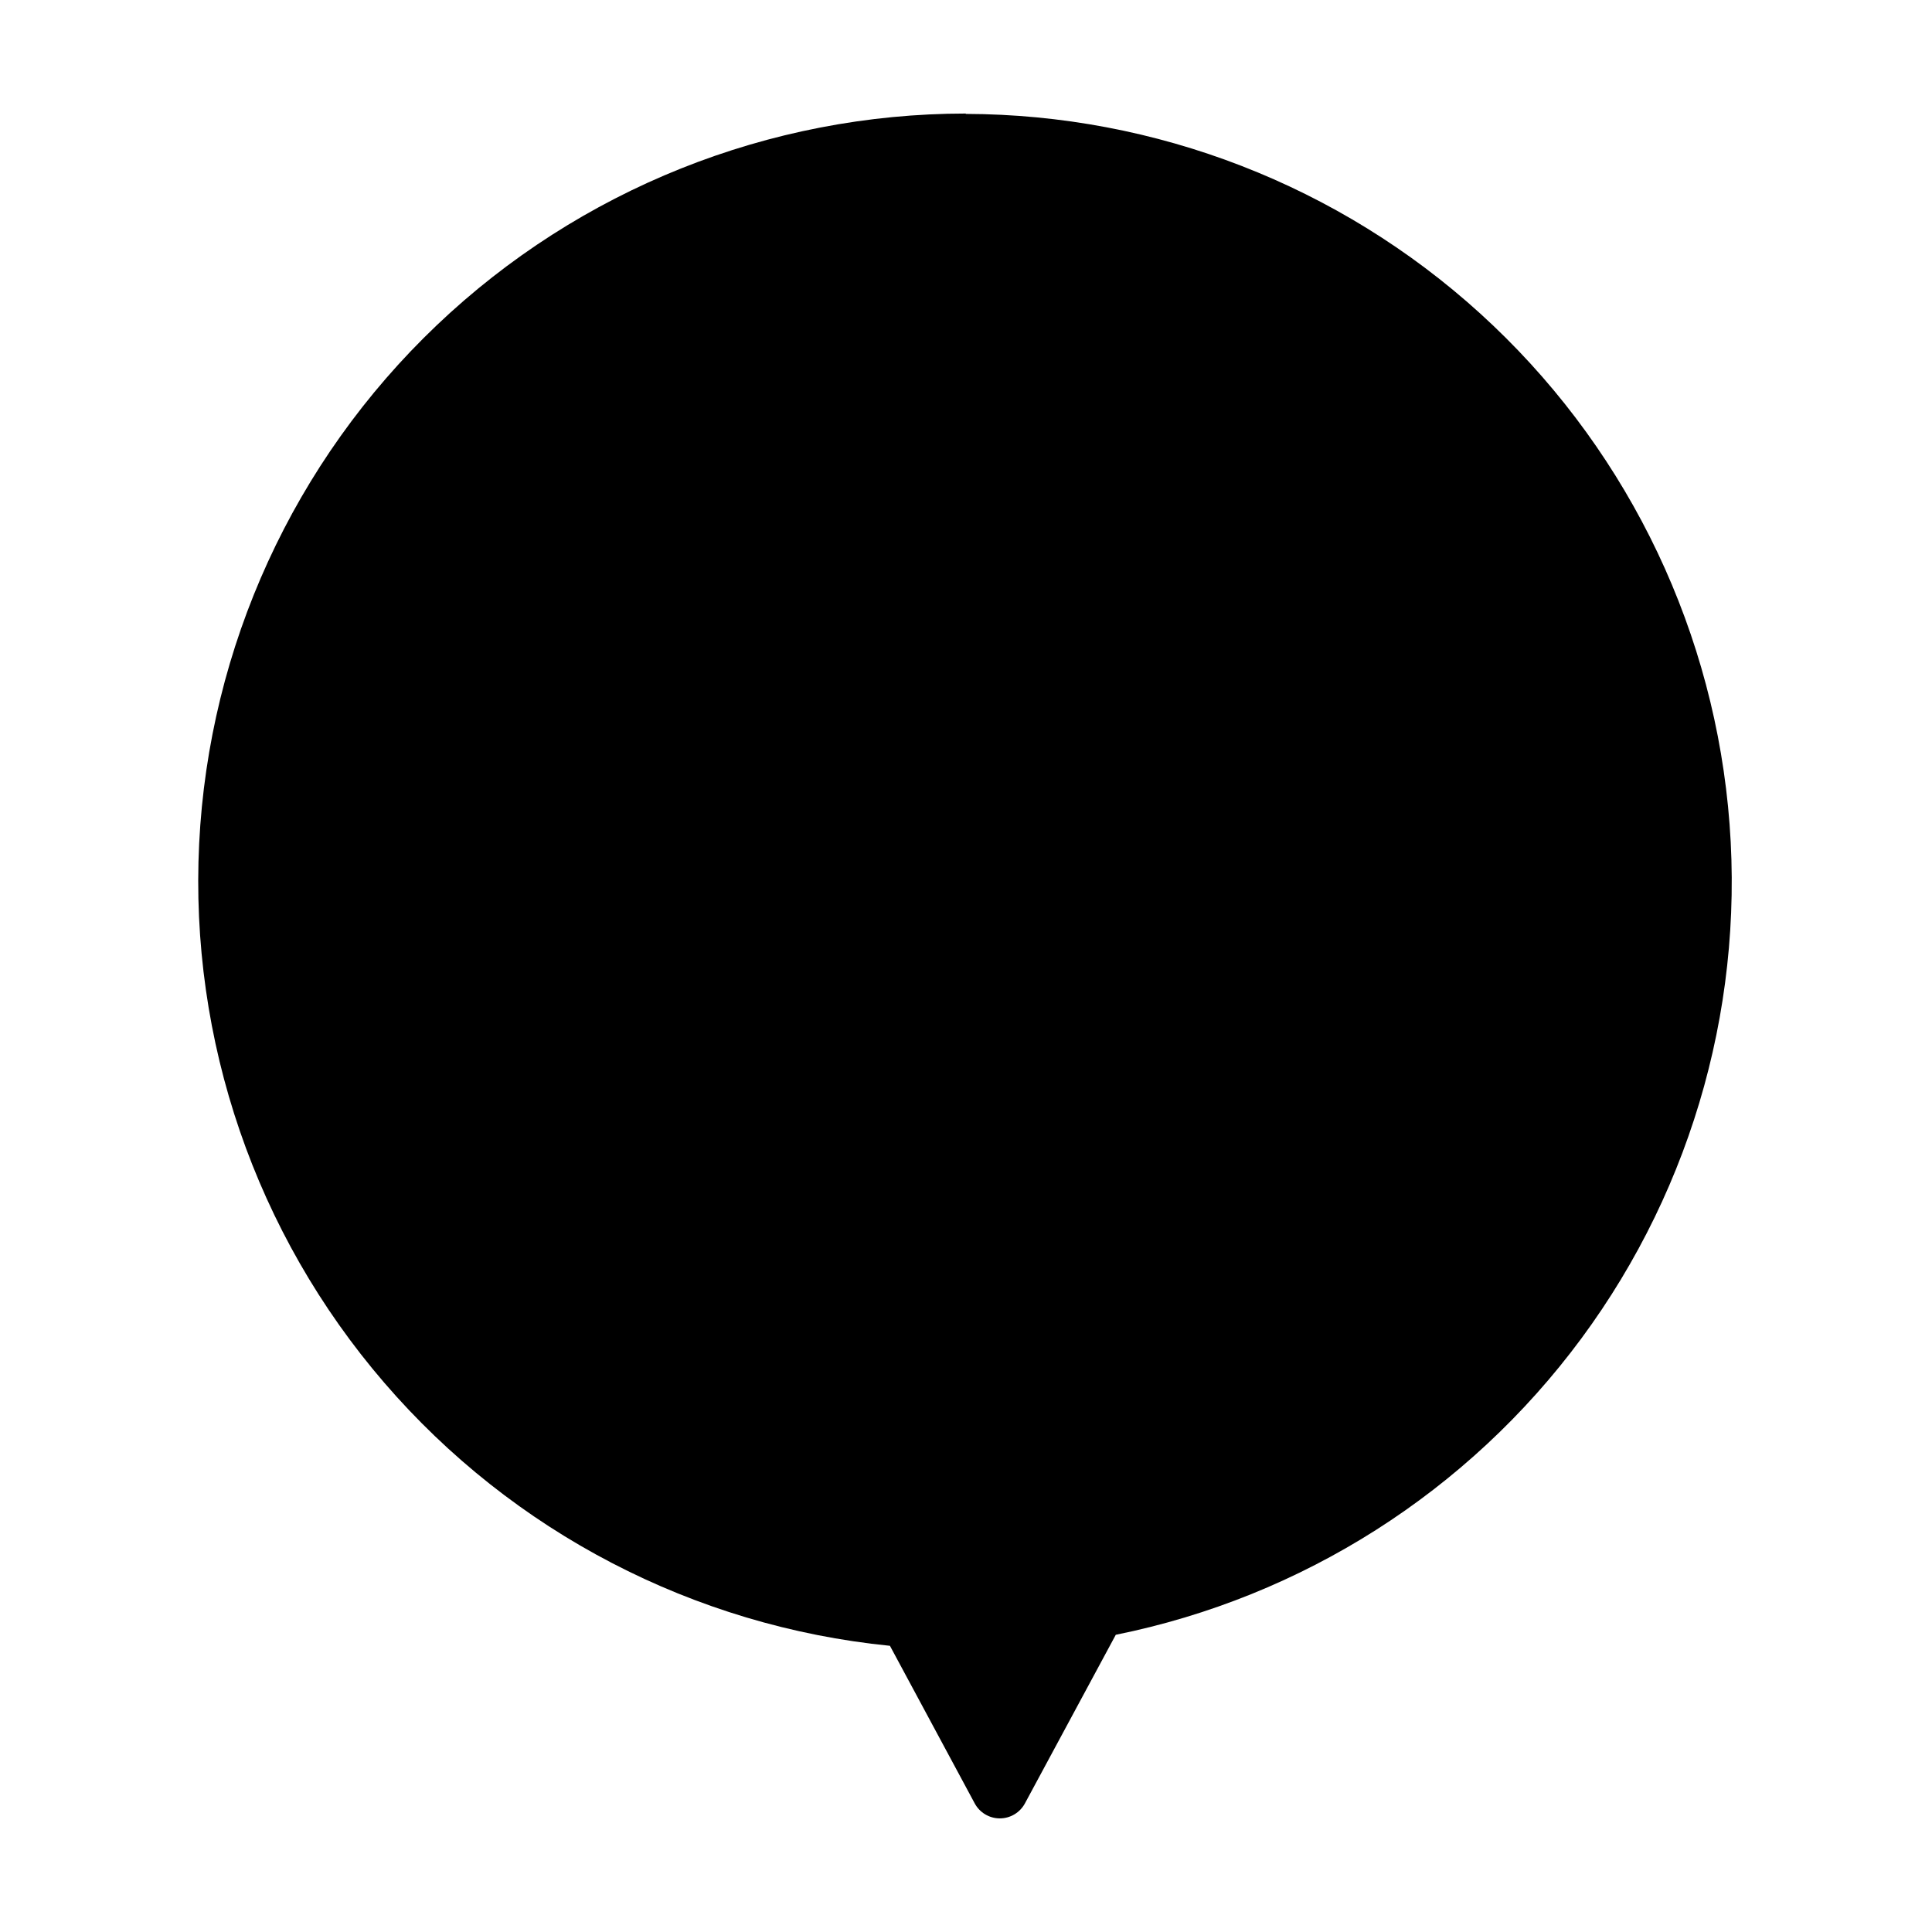
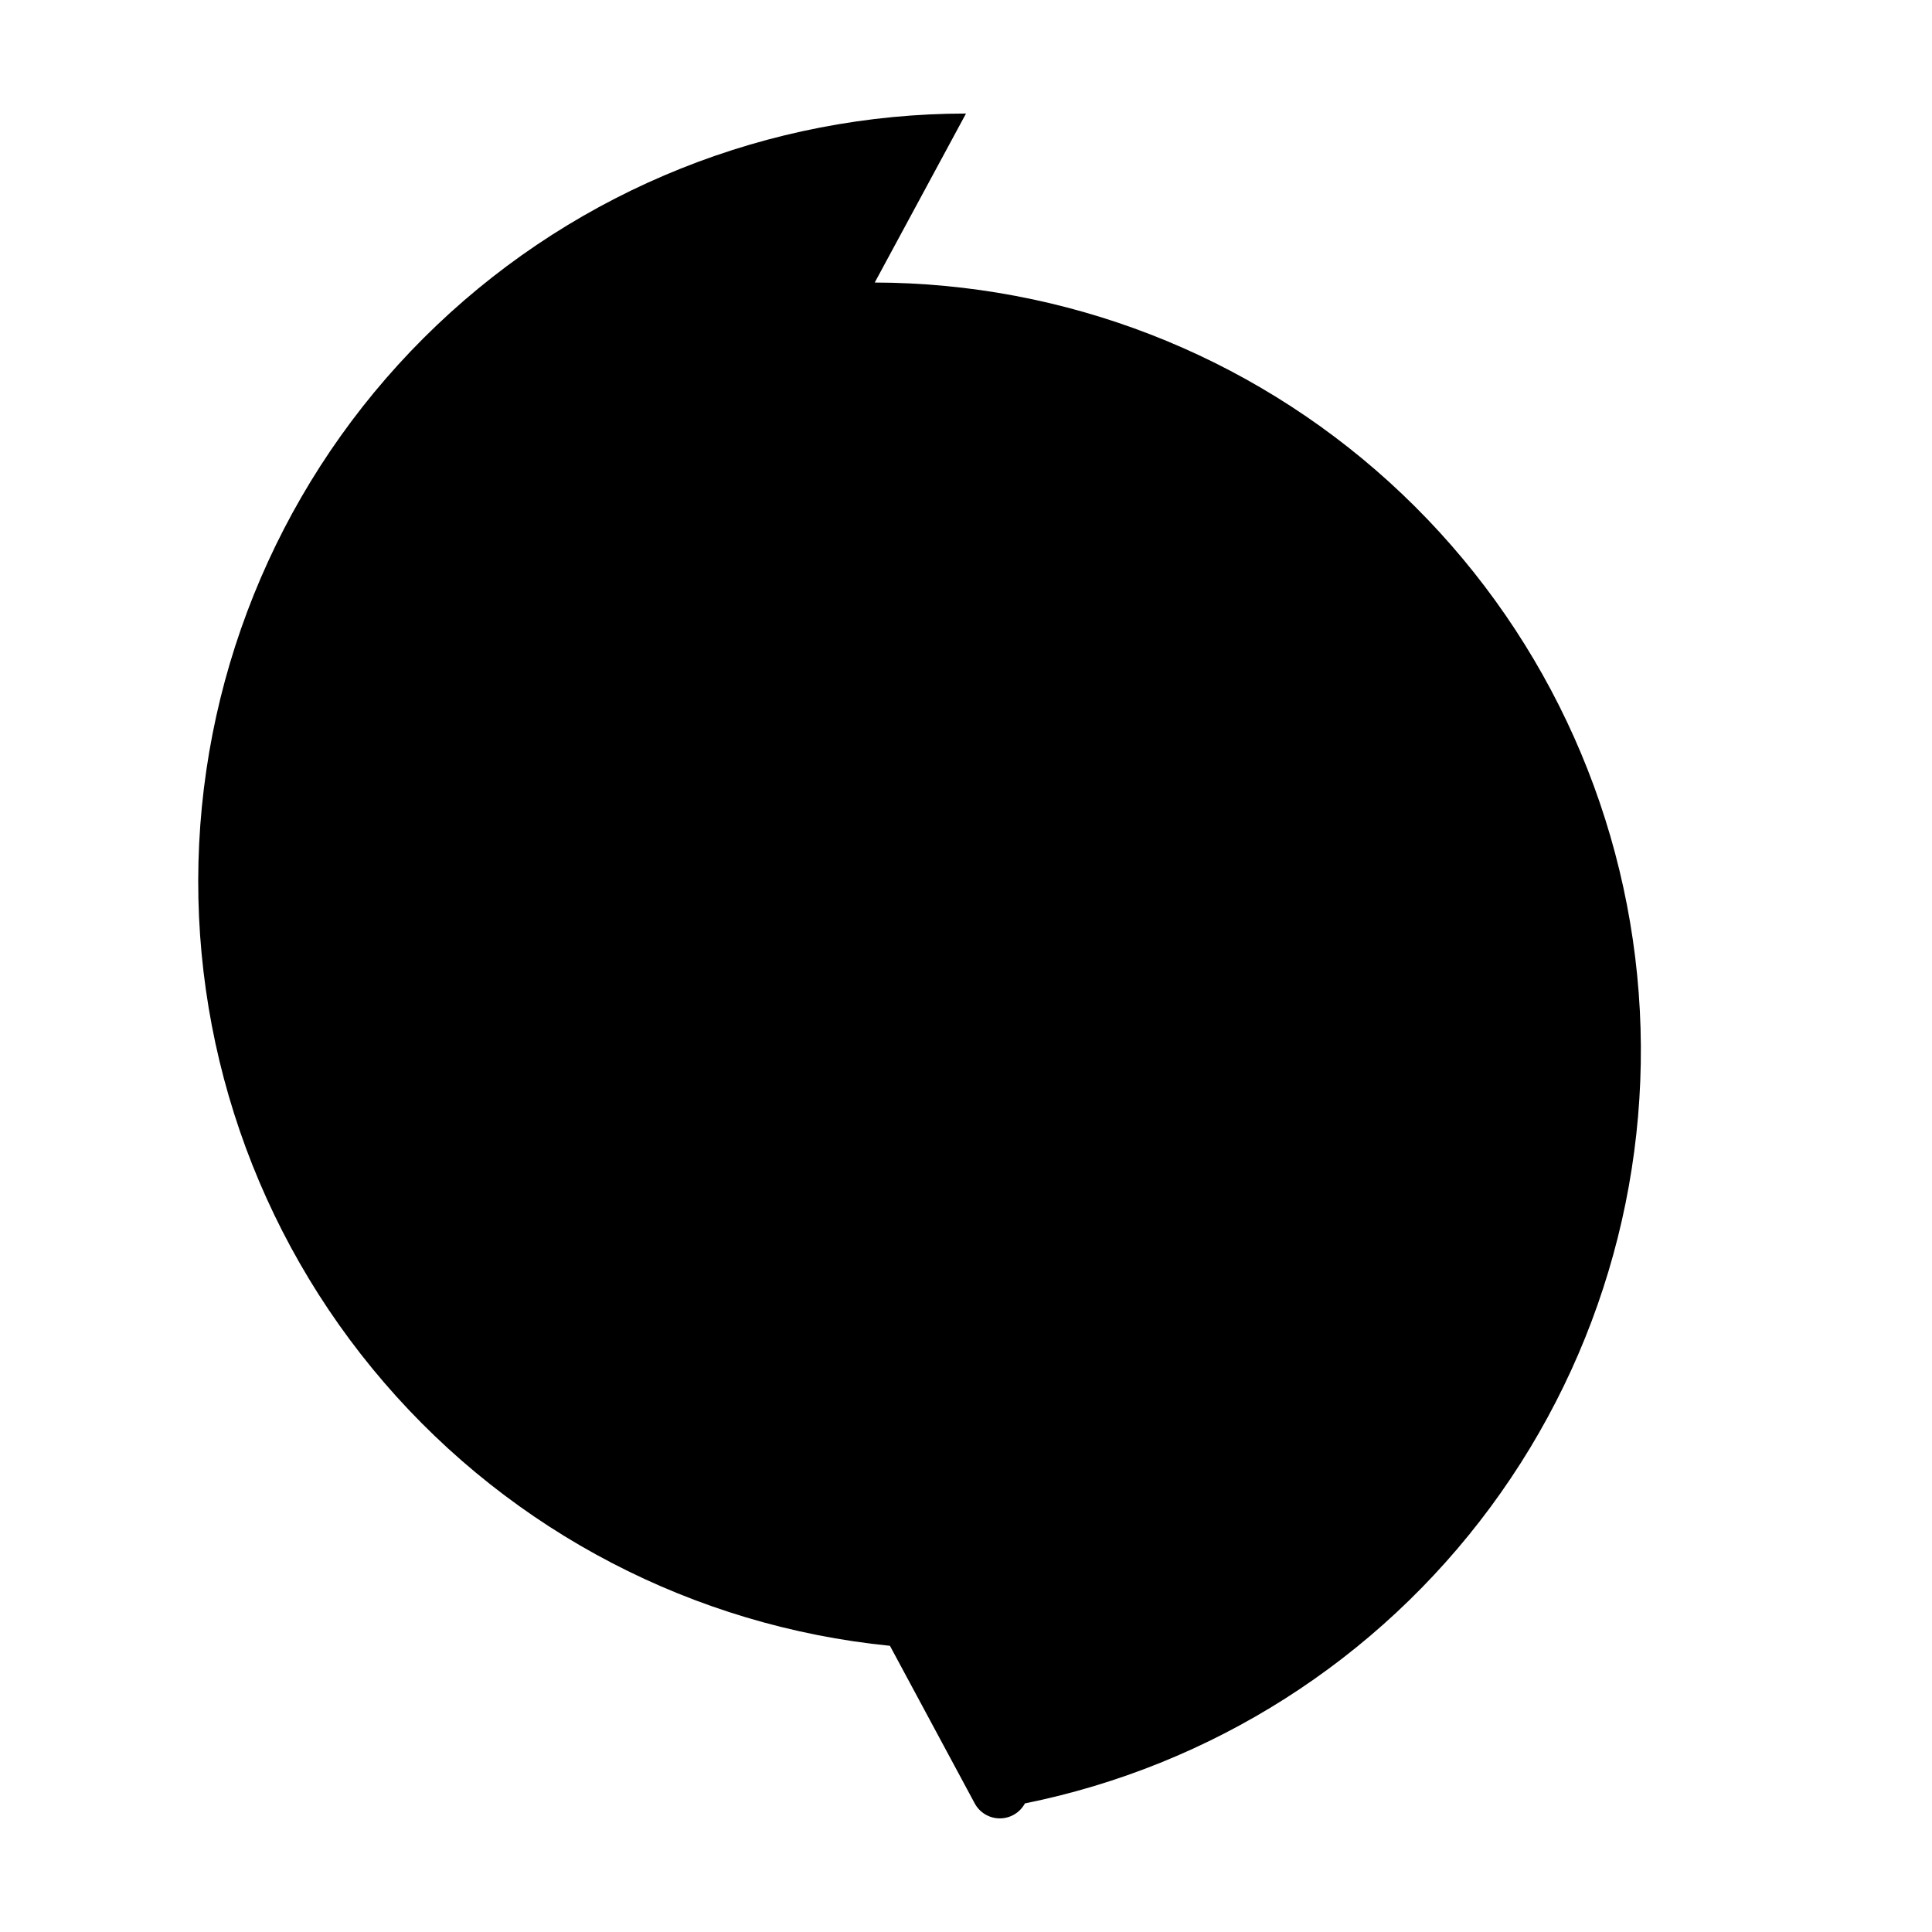
<svg xmlns="http://www.w3.org/2000/svg" fill="#000000" width="800px" height="800px" version="1.1" viewBox="144 144 512 512">
-   <path d="m400 174.09c-52.223 0.02-102.44 20.109-140.27 56.117-37.824 36.008-60.359 85.176-62.949 137.33-2.59 52.16 14.969 103.32 49.043 142.89 34.074 39.578 82.055 64.543 134.02 69.73l22.469 41.766c1.32 2.445 3.871 3.969 6.648 3.969s5.332-1.523 6.652-3.969l24.082-44.688c49.434-9.984 93.398-37.969 123.38-78.523 29.977-40.559 43.828-90.801 38.871-140.99-4.953-50.188-28.367-96.75-65.699-130.66-37.328-33.91-85.918-52.75-136.35-52.875z" />
+   <path d="m400 174.09c-52.223 0.02-102.44 20.109-140.27 56.117-37.824 36.008-60.359 85.176-62.949 137.33-2.59 52.16 14.969 103.32 49.043 142.89 34.074 39.578 82.055 64.543 134.02 69.73l22.469 41.766c1.32 2.445 3.871 3.969 6.648 3.969s5.332-1.523 6.652-3.969c49.434-9.984 93.398-37.969 123.38-78.523 29.977-40.559 43.828-90.801 38.871-140.99-4.953-50.188-28.367-96.75-65.699-130.66-37.328-33.91-85.918-52.75-136.35-52.875z" />
</svg>